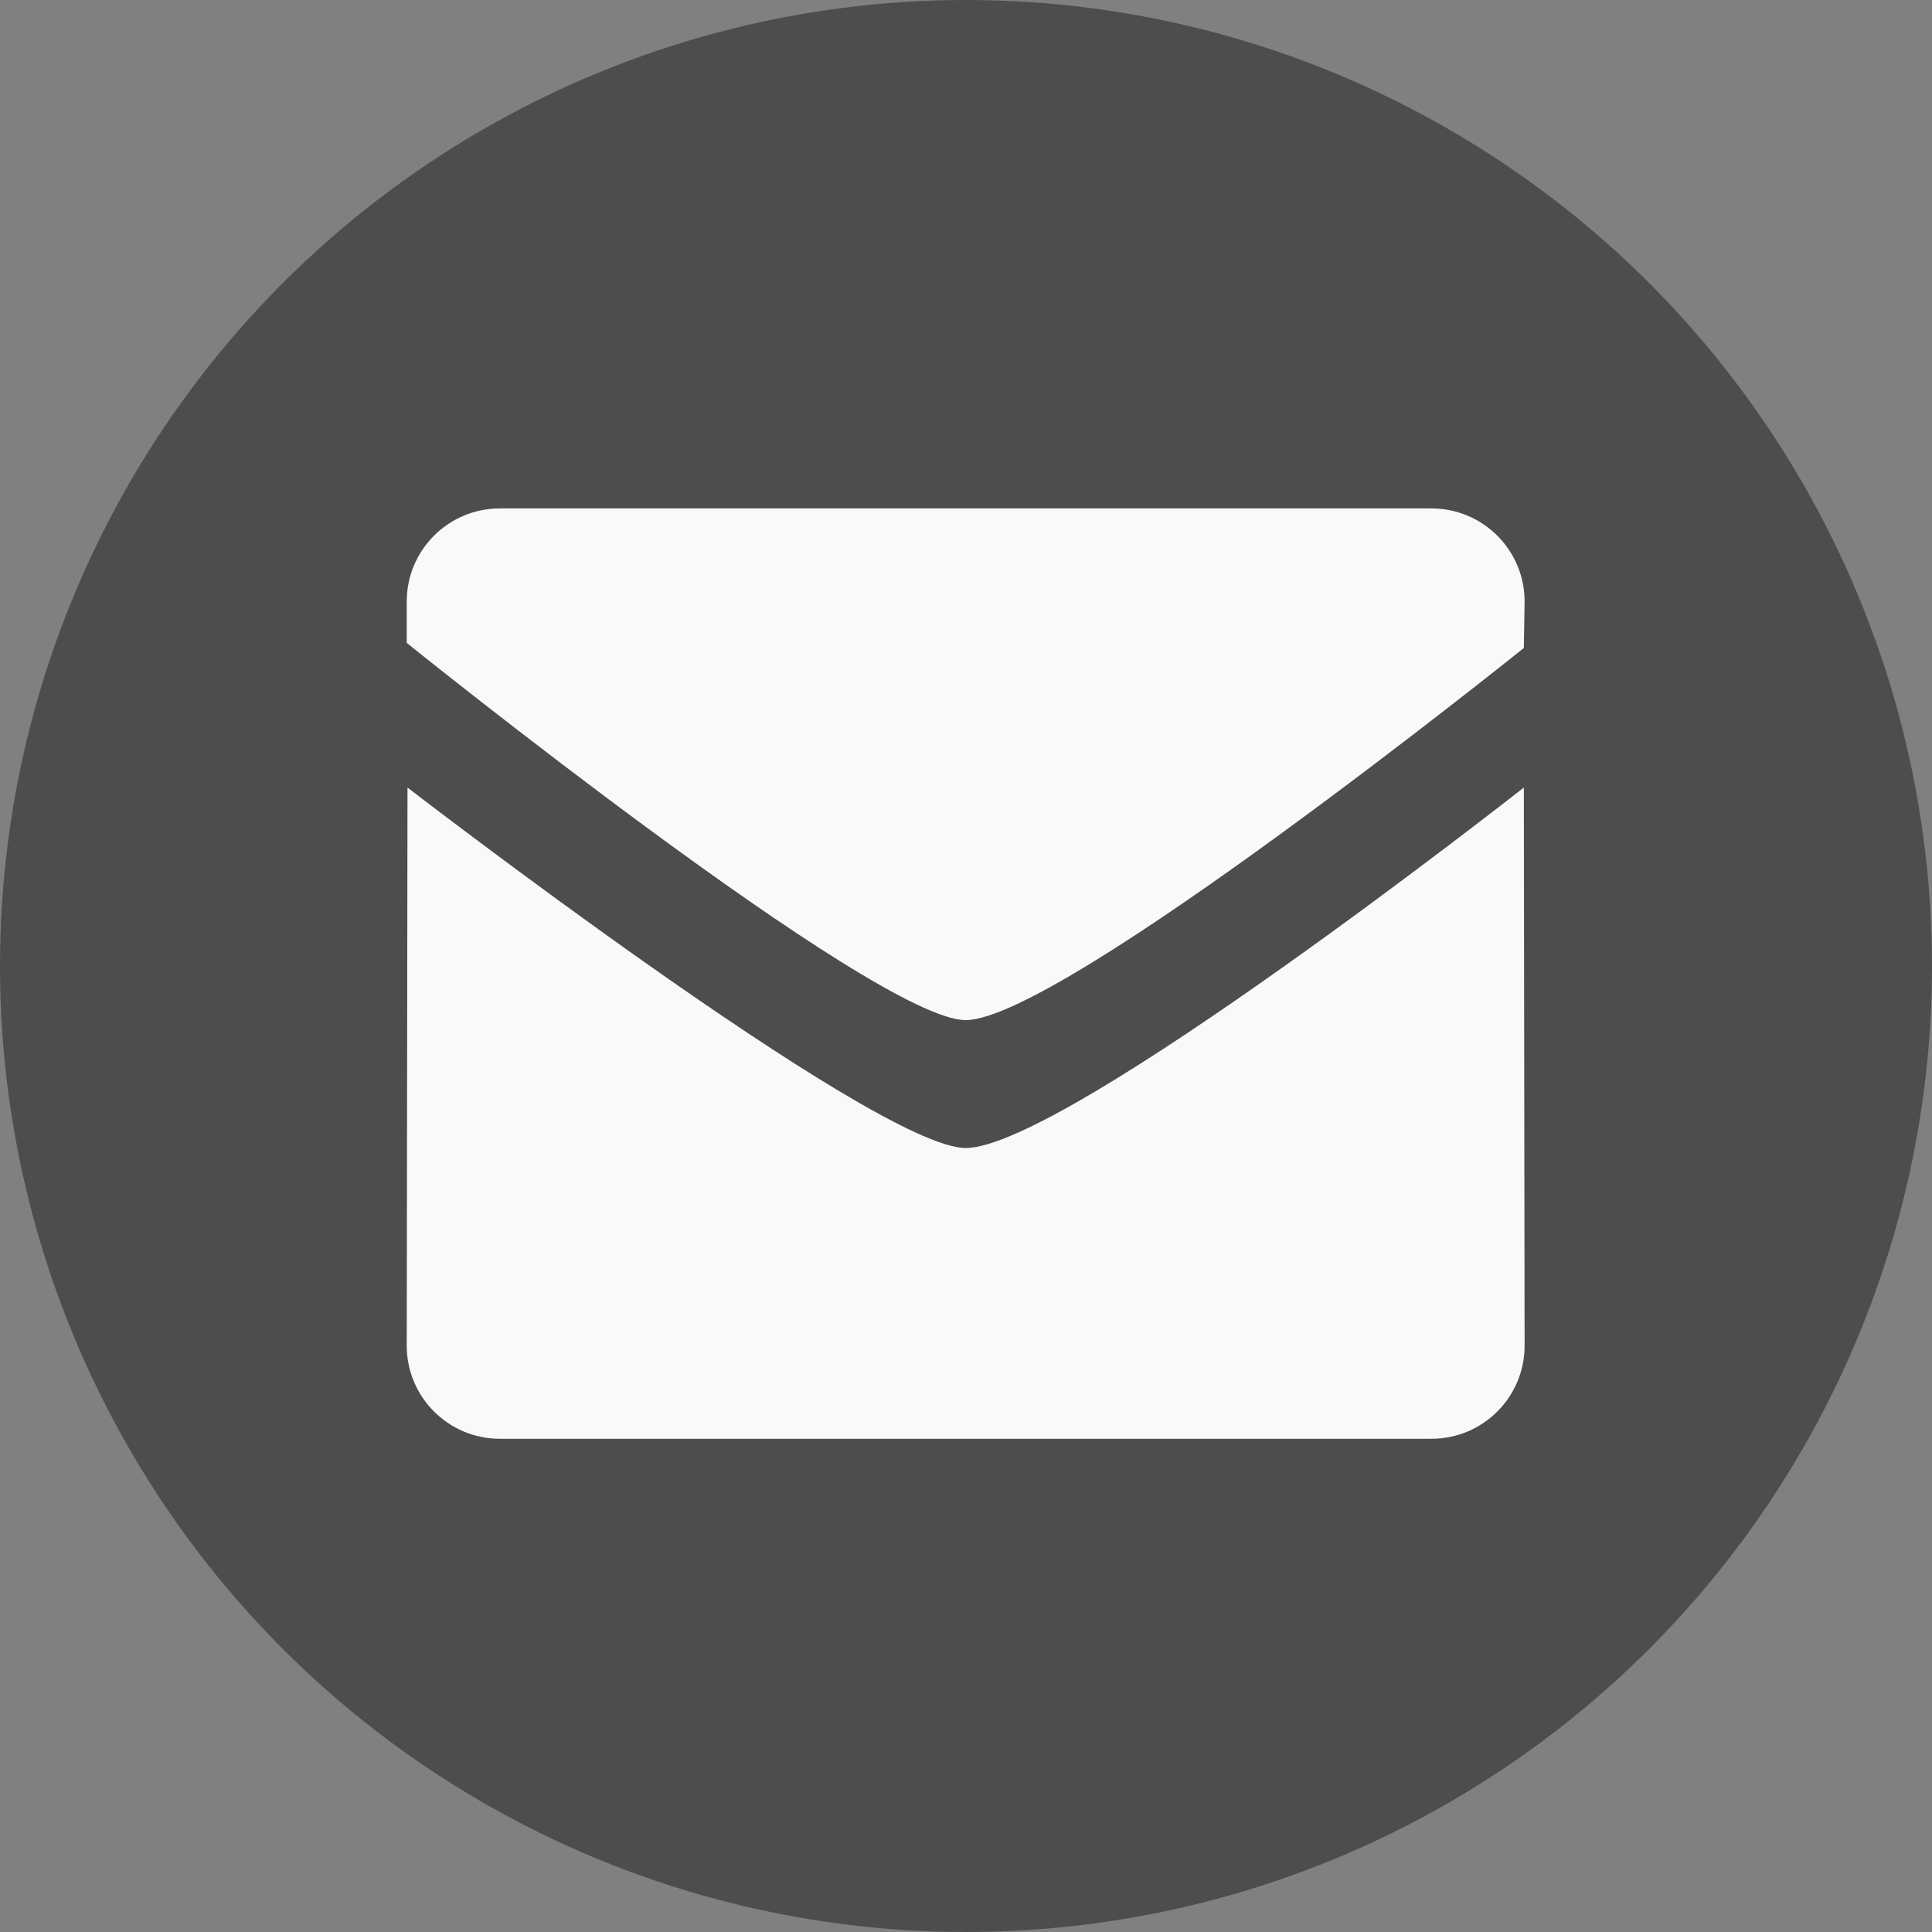
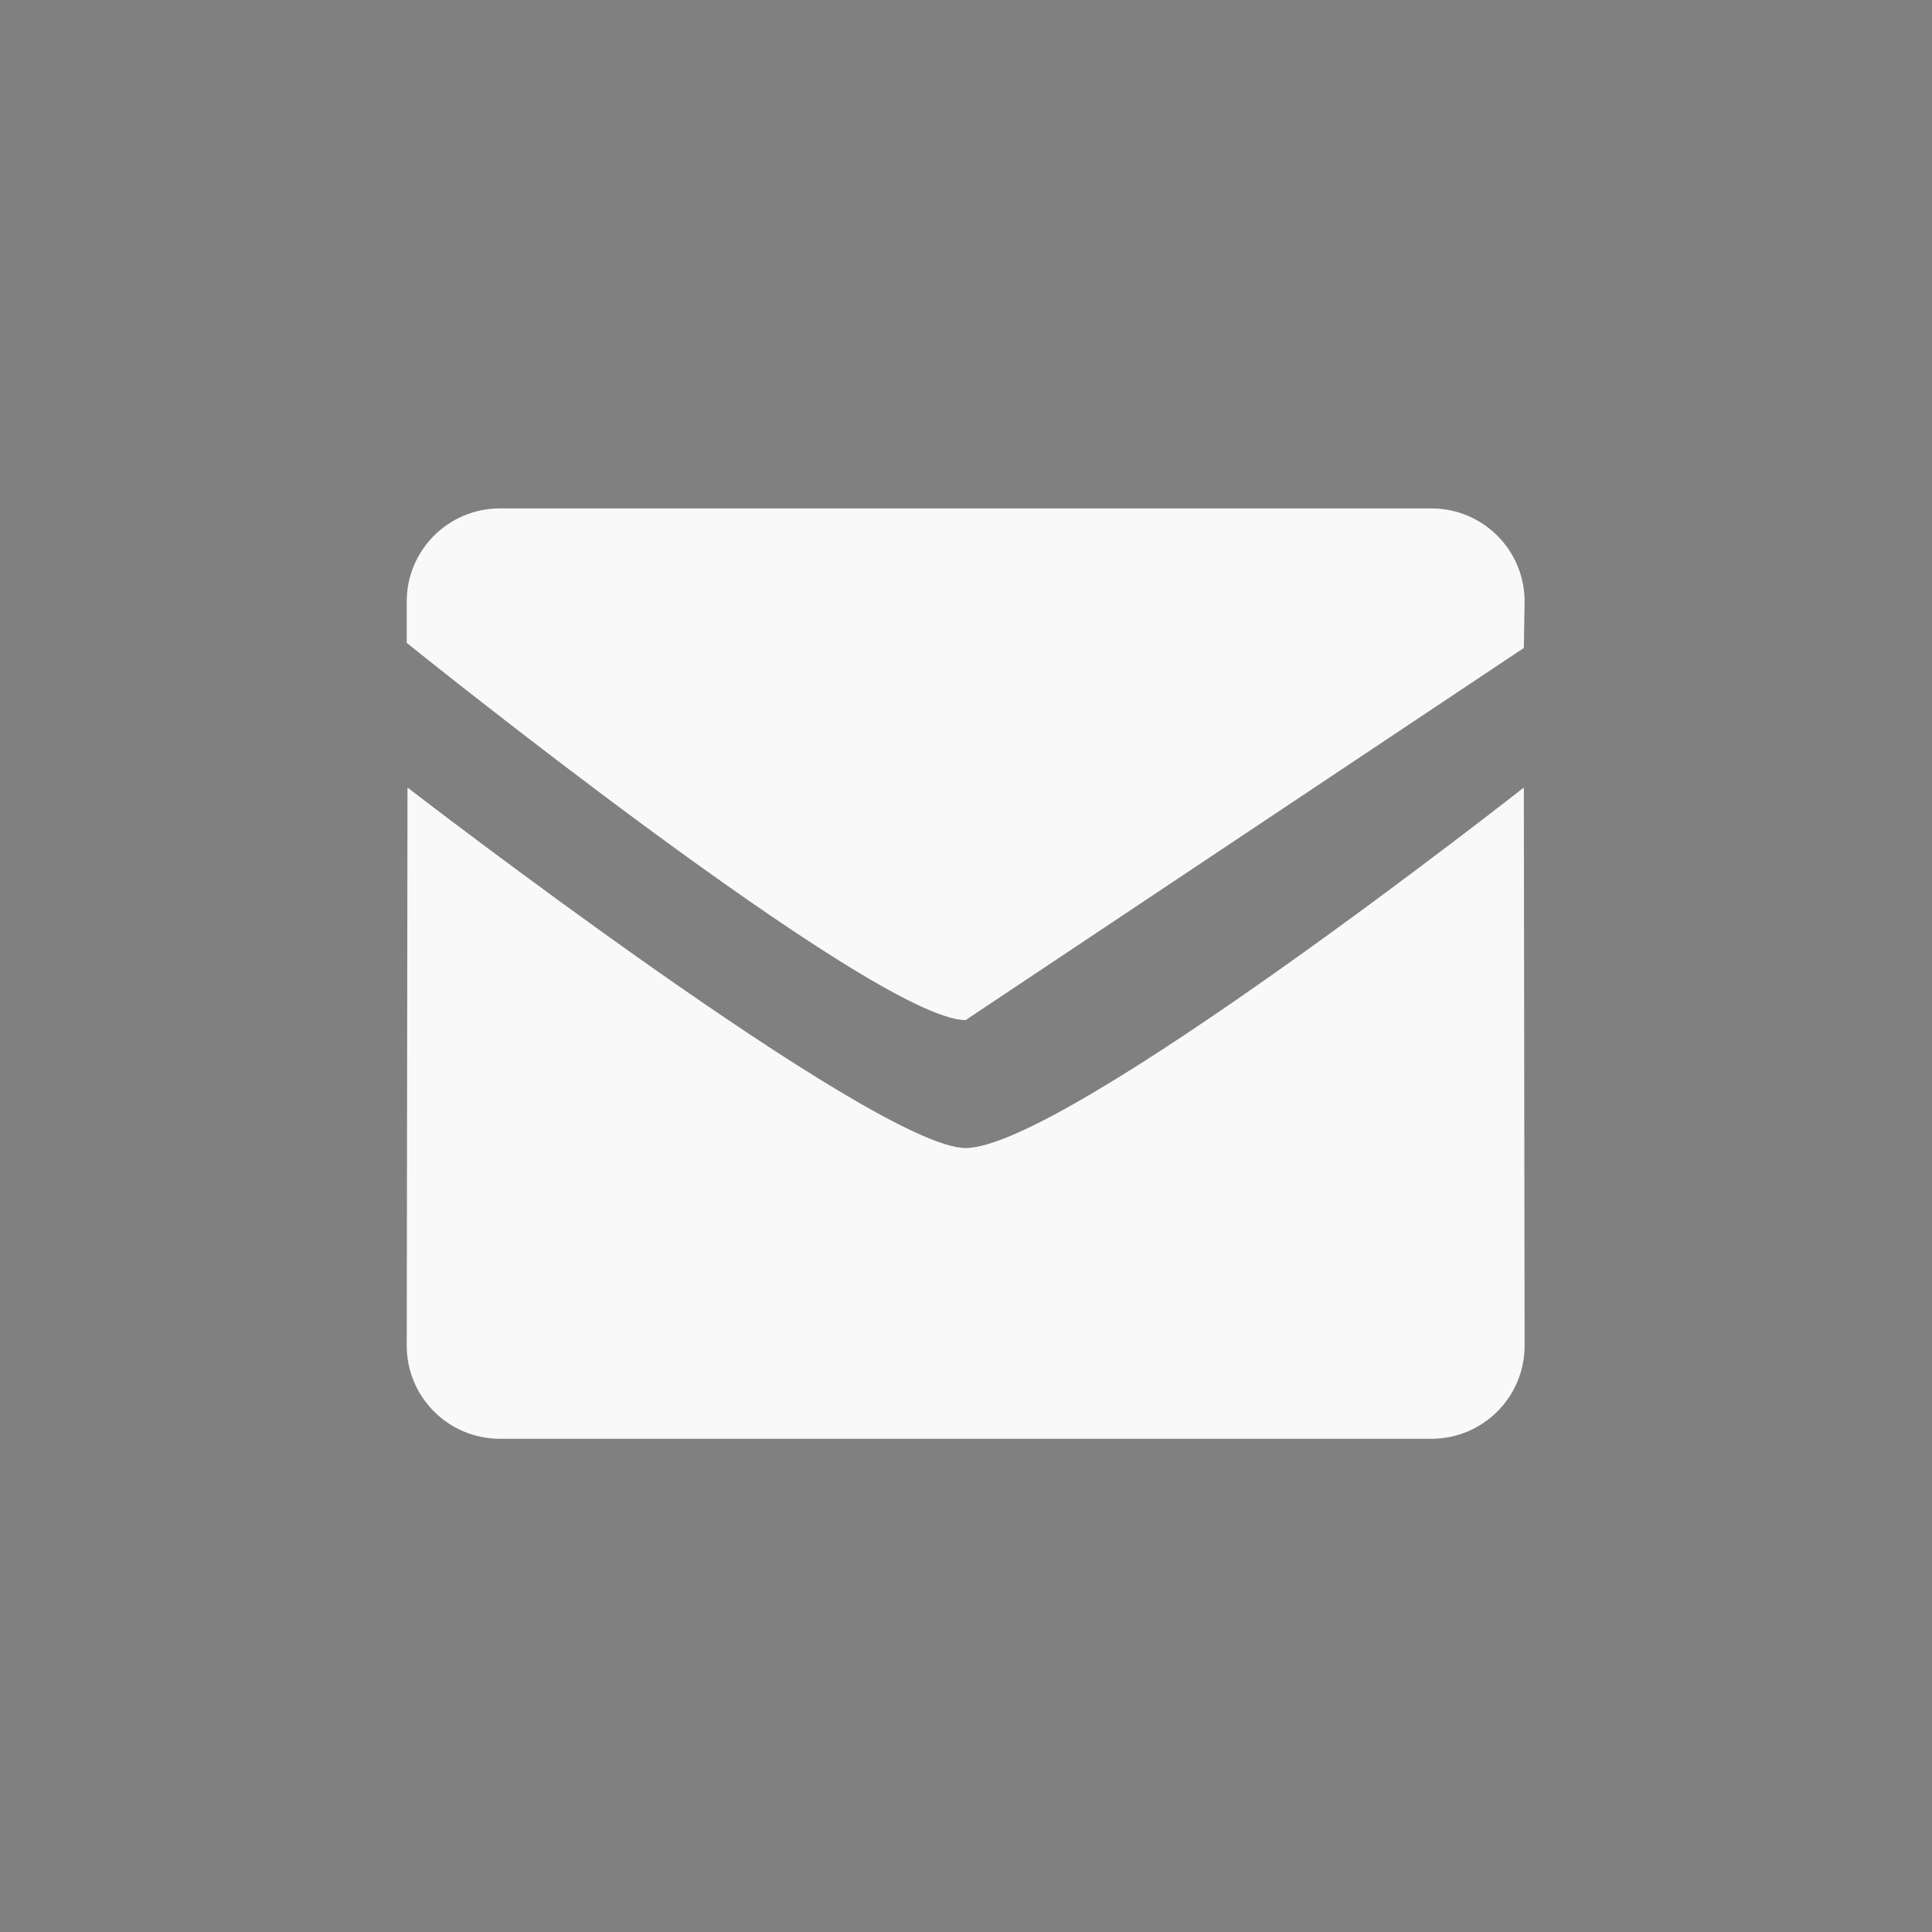
<svg xmlns="http://www.w3.org/2000/svg" width="38px" height="38px" viewBox="0 0 38 38" version="1.1">
  <rect x="0" y="0" width="38" height="38" fill="#808080" stroke="none" />
  <title>Group 8</title>
  <desc>Created with Sketch.</desc>
  <g id="ITH-redesign" stroke="none" stroke-width="1" fill="none" fill-rule="evenodd">
    <g id="Group-8">
-       <circle id="Oval" fill="#4D4D4D" cx="19" cy="19" r="19" />
      <g id="iconfinder_mail-24_103176" transform="translate(8, 10)" fill="#F9F9F9" fill-rule="nonzero">
-         <path d="M10.993,10.064 C9.206,10.064 0,2.645 0,2.645 L0,1.83 C0,0.82 0.82,0 1.832,0 L20.154,0 C21.167,0 21.987,0.82 21.987,1.83 L21.972,2.745 C21.972,2.745 12.866,10.064 10.993,10.064 Z M10.993,12.58 C12.952,12.58 21.972,5.49 21.972,5.49 L21.987,16.469 C21.987,17.479 21.167,18.299 20.154,18.299 L1.832,18.299 C0.821,18.299 0,17.479 0,16.469 L0.015,5.49 C0.014,5.49 9.206,12.58 10.993,12.58 Z" id="Shape" />
+         <path d="M10.993,10.064 C9.206,10.064 0,2.645 0,2.645 L0,1.83 C0,0.82 0.82,0 1.832,0 L20.154,0 C21.167,0 21.987,0.82 21.987,1.83 L21.972,2.745 Z M10.993,12.58 C12.952,12.58 21.972,5.49 21.972,5.49 L21.987,16.469 C21.987,17.479 21.167,18.299 20.154,18.299 L1.832,18.299 C0.821,18.299 0,17.479 0,16.469 L0.015,5.49 C0.014,5.49 9.206,12.58 10.993,12.58 Z" id="Shape" />
      </g>
    </g>
  </g>
</svg>